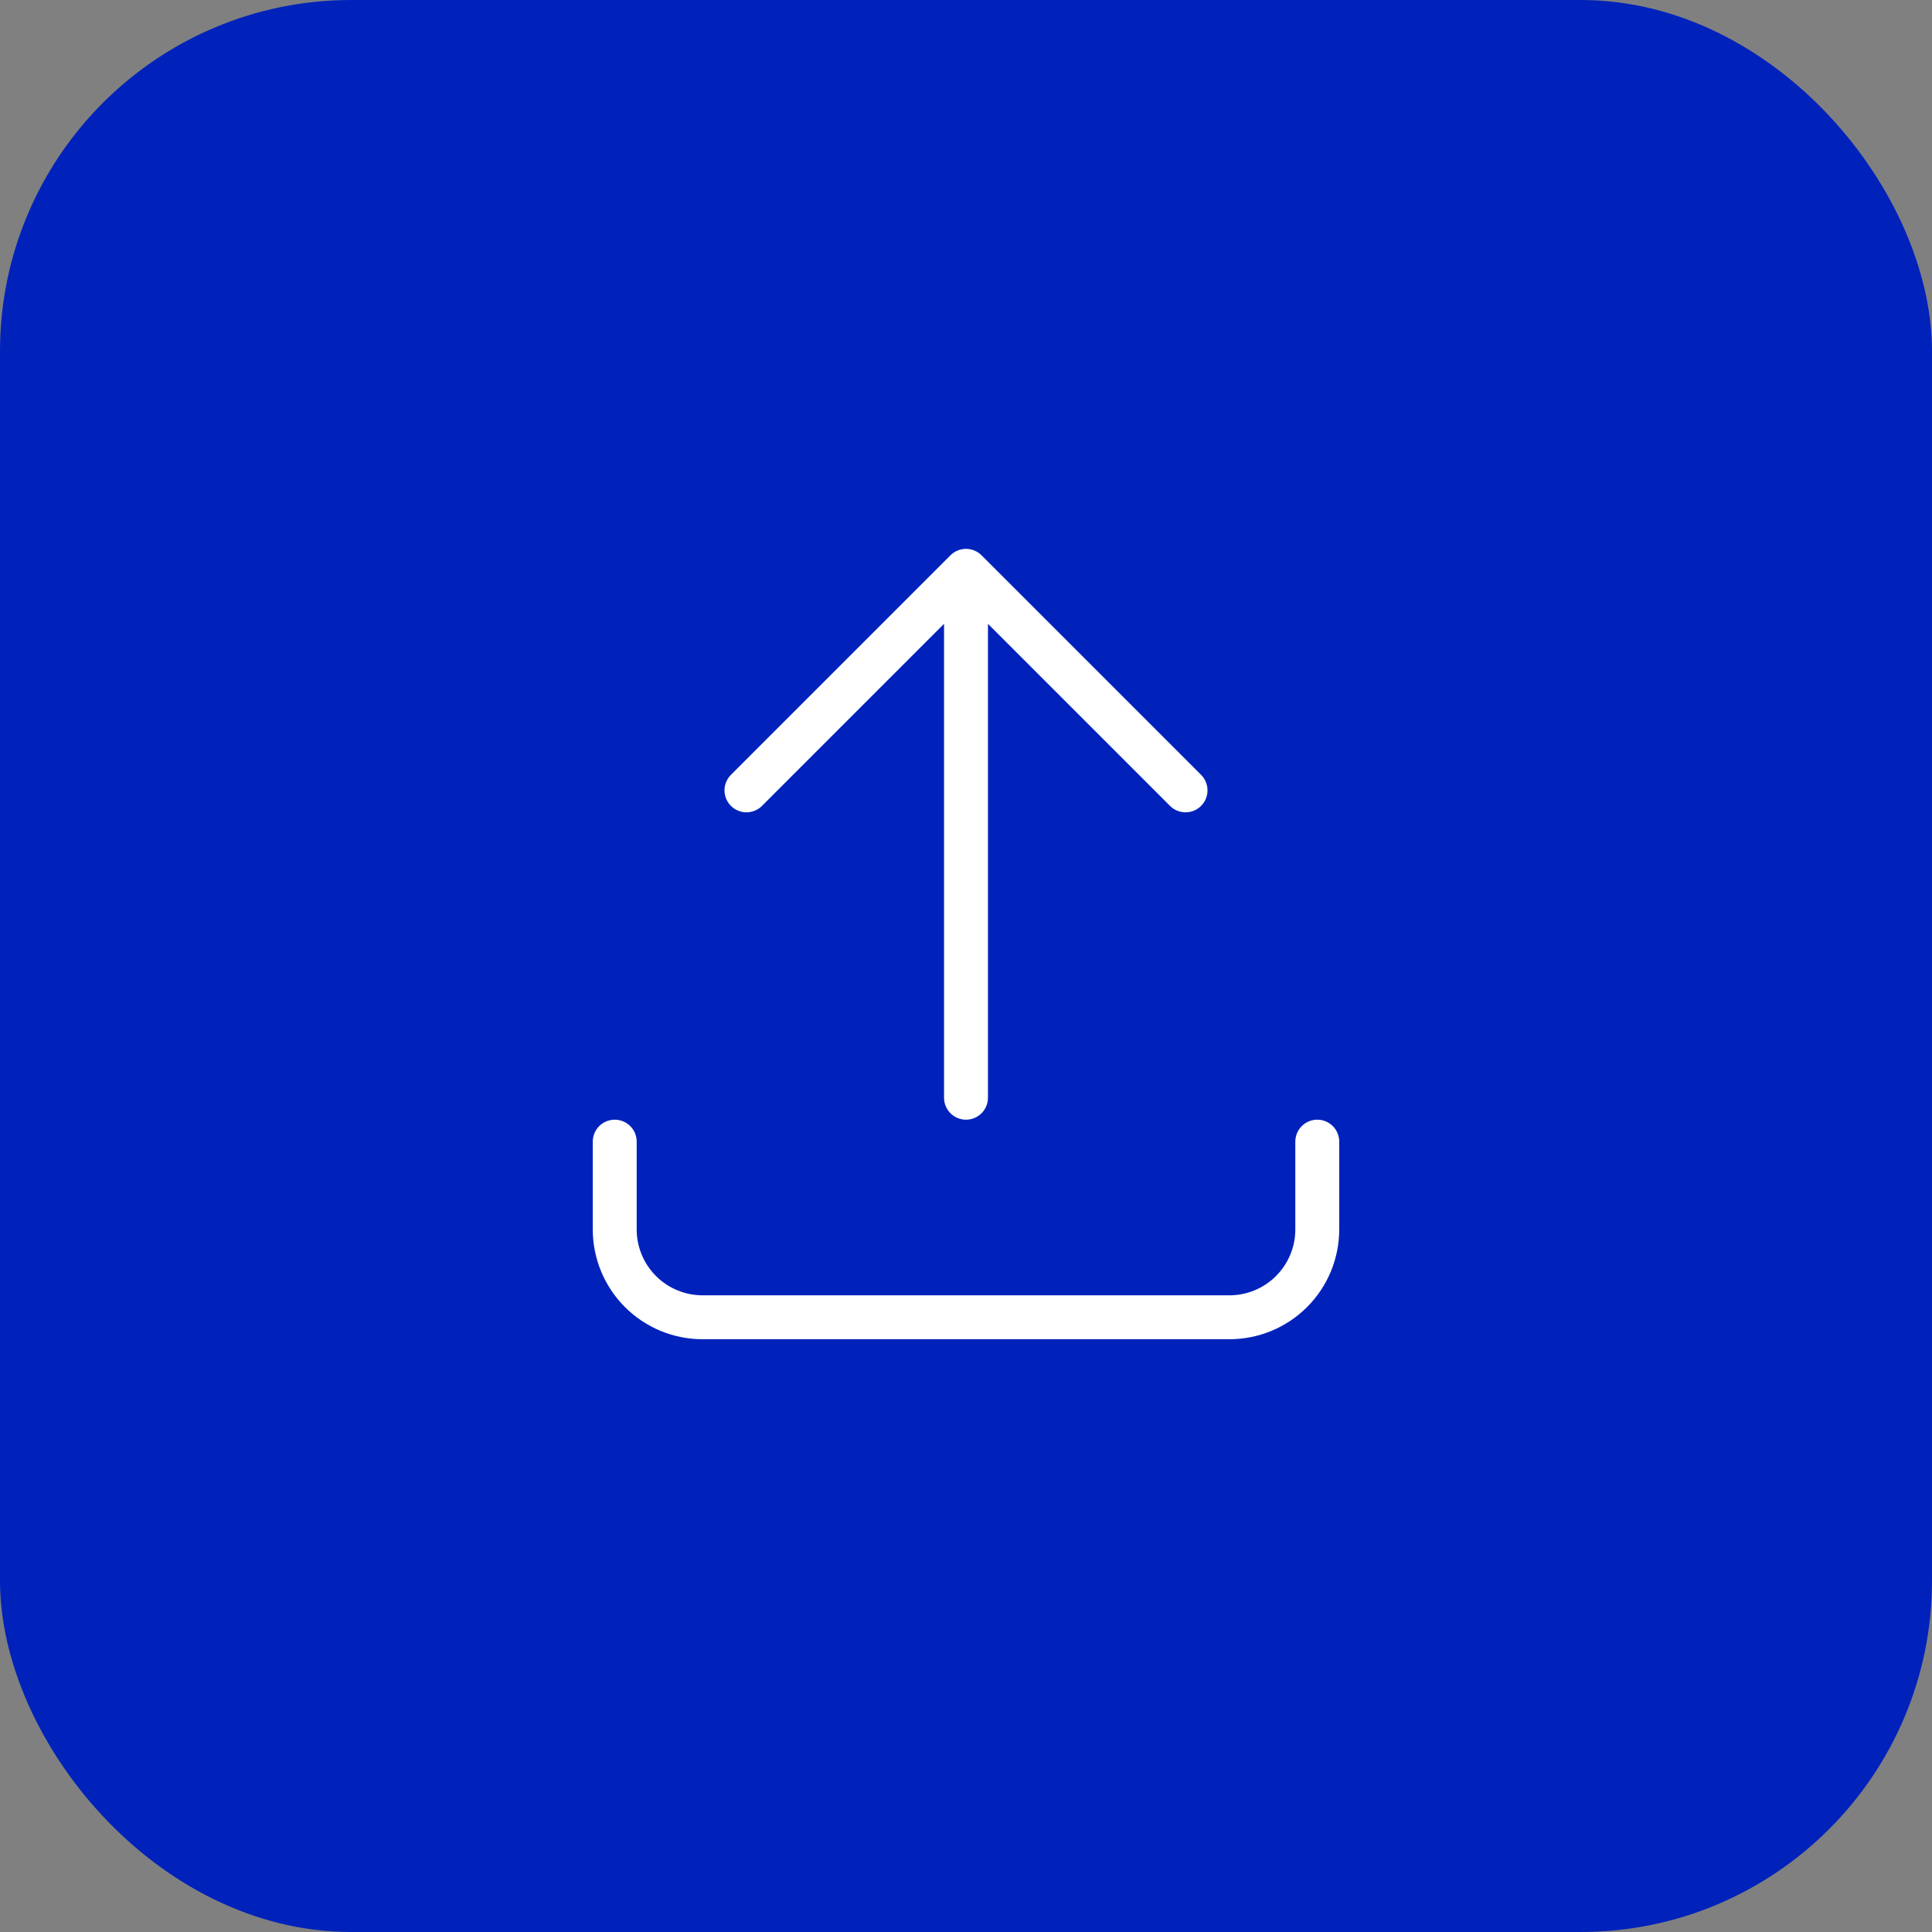
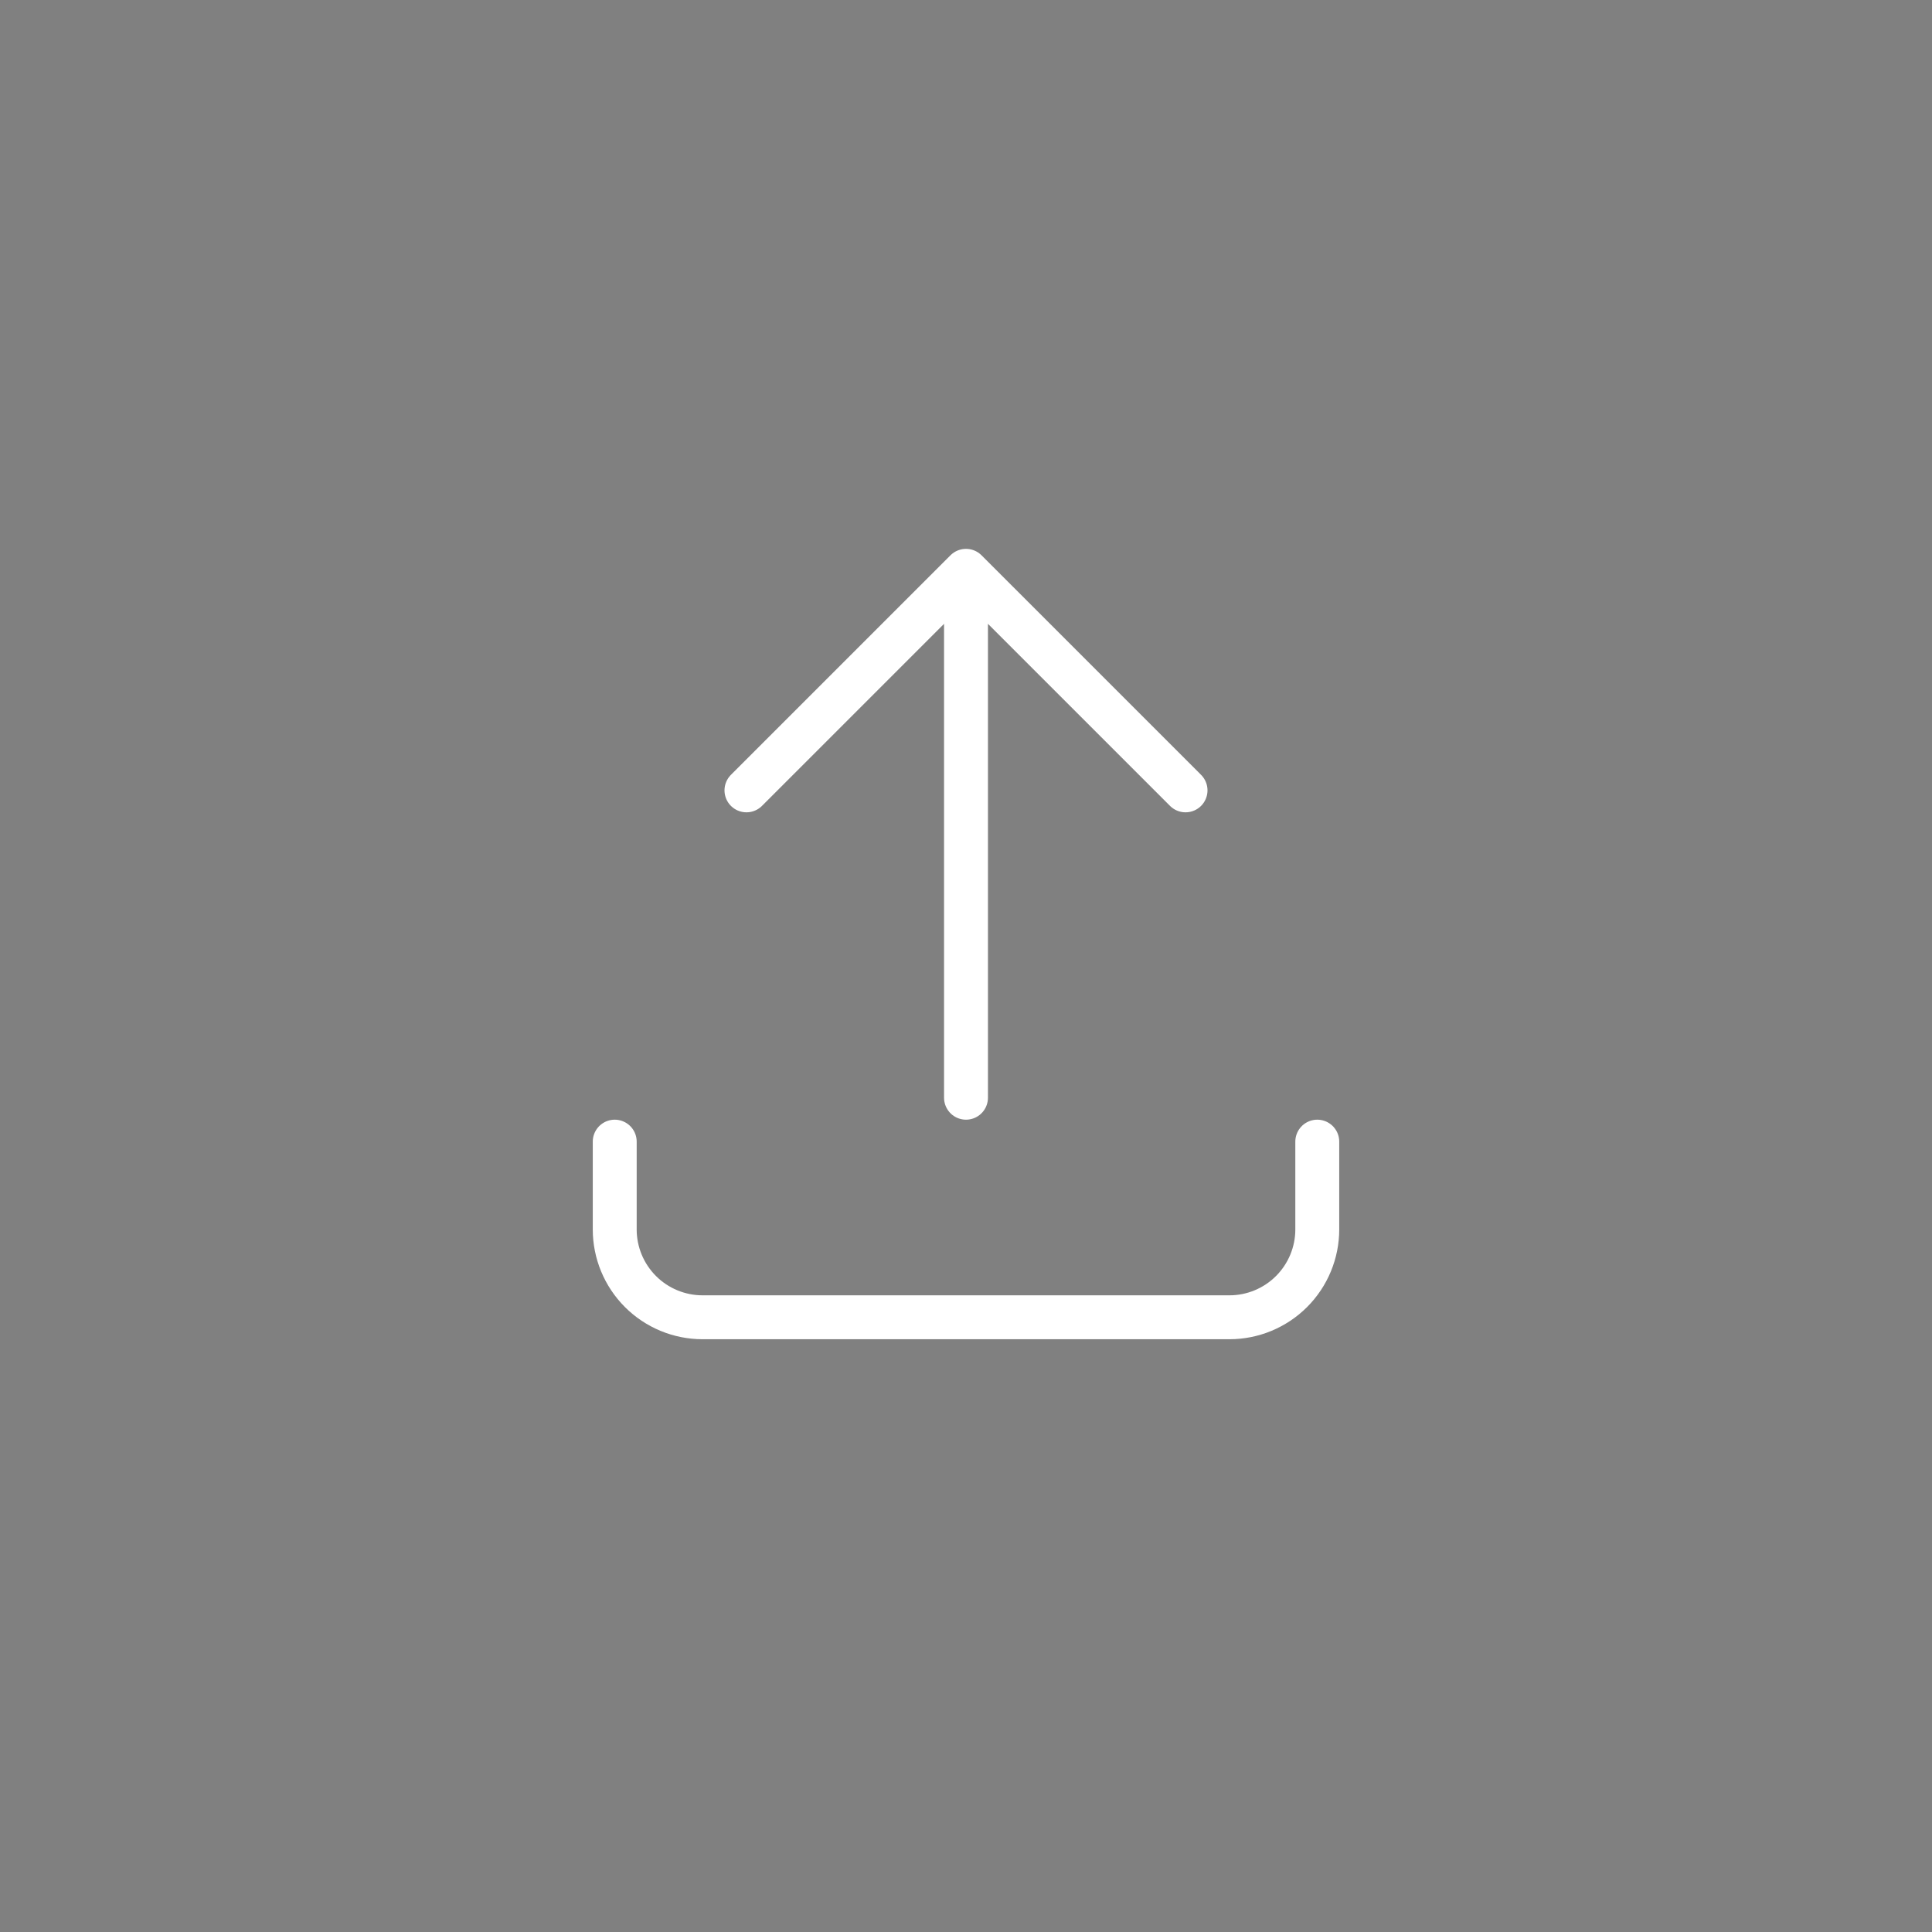
<svg xmlns="http://www.w3.org/2000/svg" width="44" height="44" viewBox="0 0 44 44" fill="none">
  <rect x="0" y="0" width="44" height="44" fill="#808080" stroke="none" />
-   <rect x="0.5" y="0.5" width="43" height="43" rx="7.5" fill="#0022BB" stroke="#0022BB" />
  <path d="M14 26V28C14 28.53 14.211 29.039 14.586 29.414C14.961 29.789 15.47 30 16 30H28C28.53 30 29.039 29.789 29.414 29.414C29.789 29.039 30 28.53 30 28V26M17 18L22 13M22 13L27 18M22 13V25" stroke="white" stroke-linecap="round" stroke-linejoin="round" />
</svg>